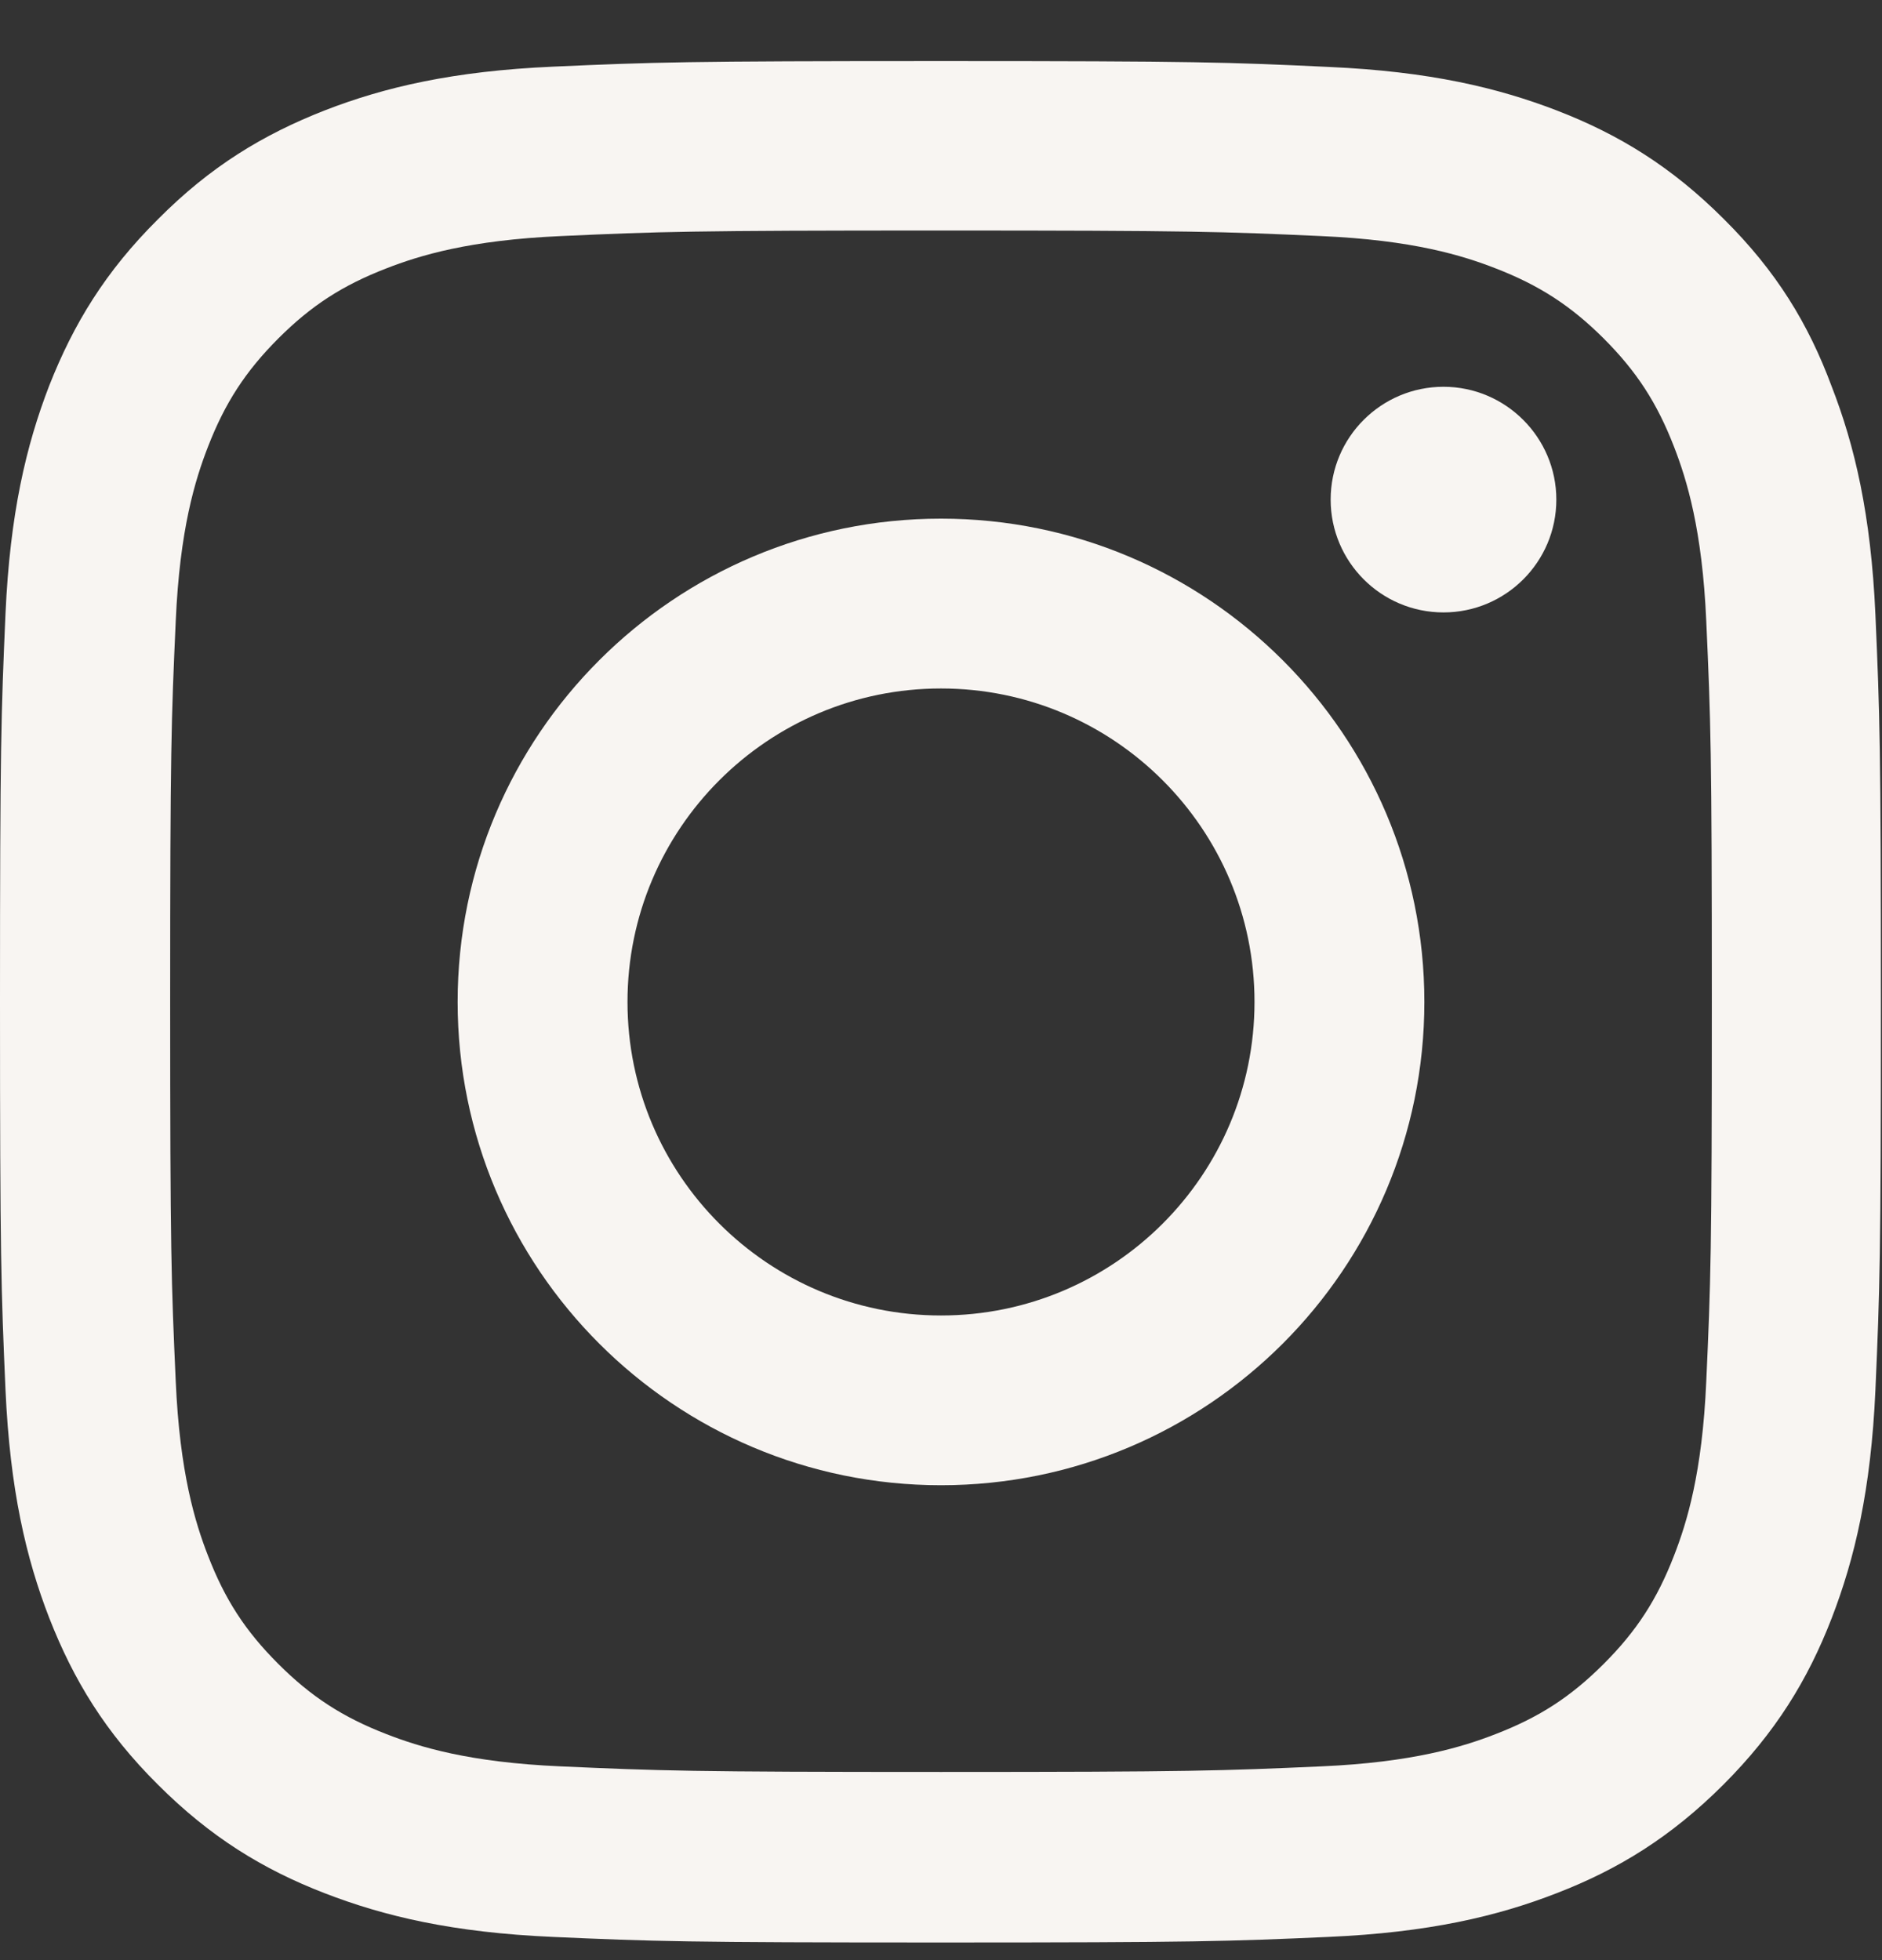
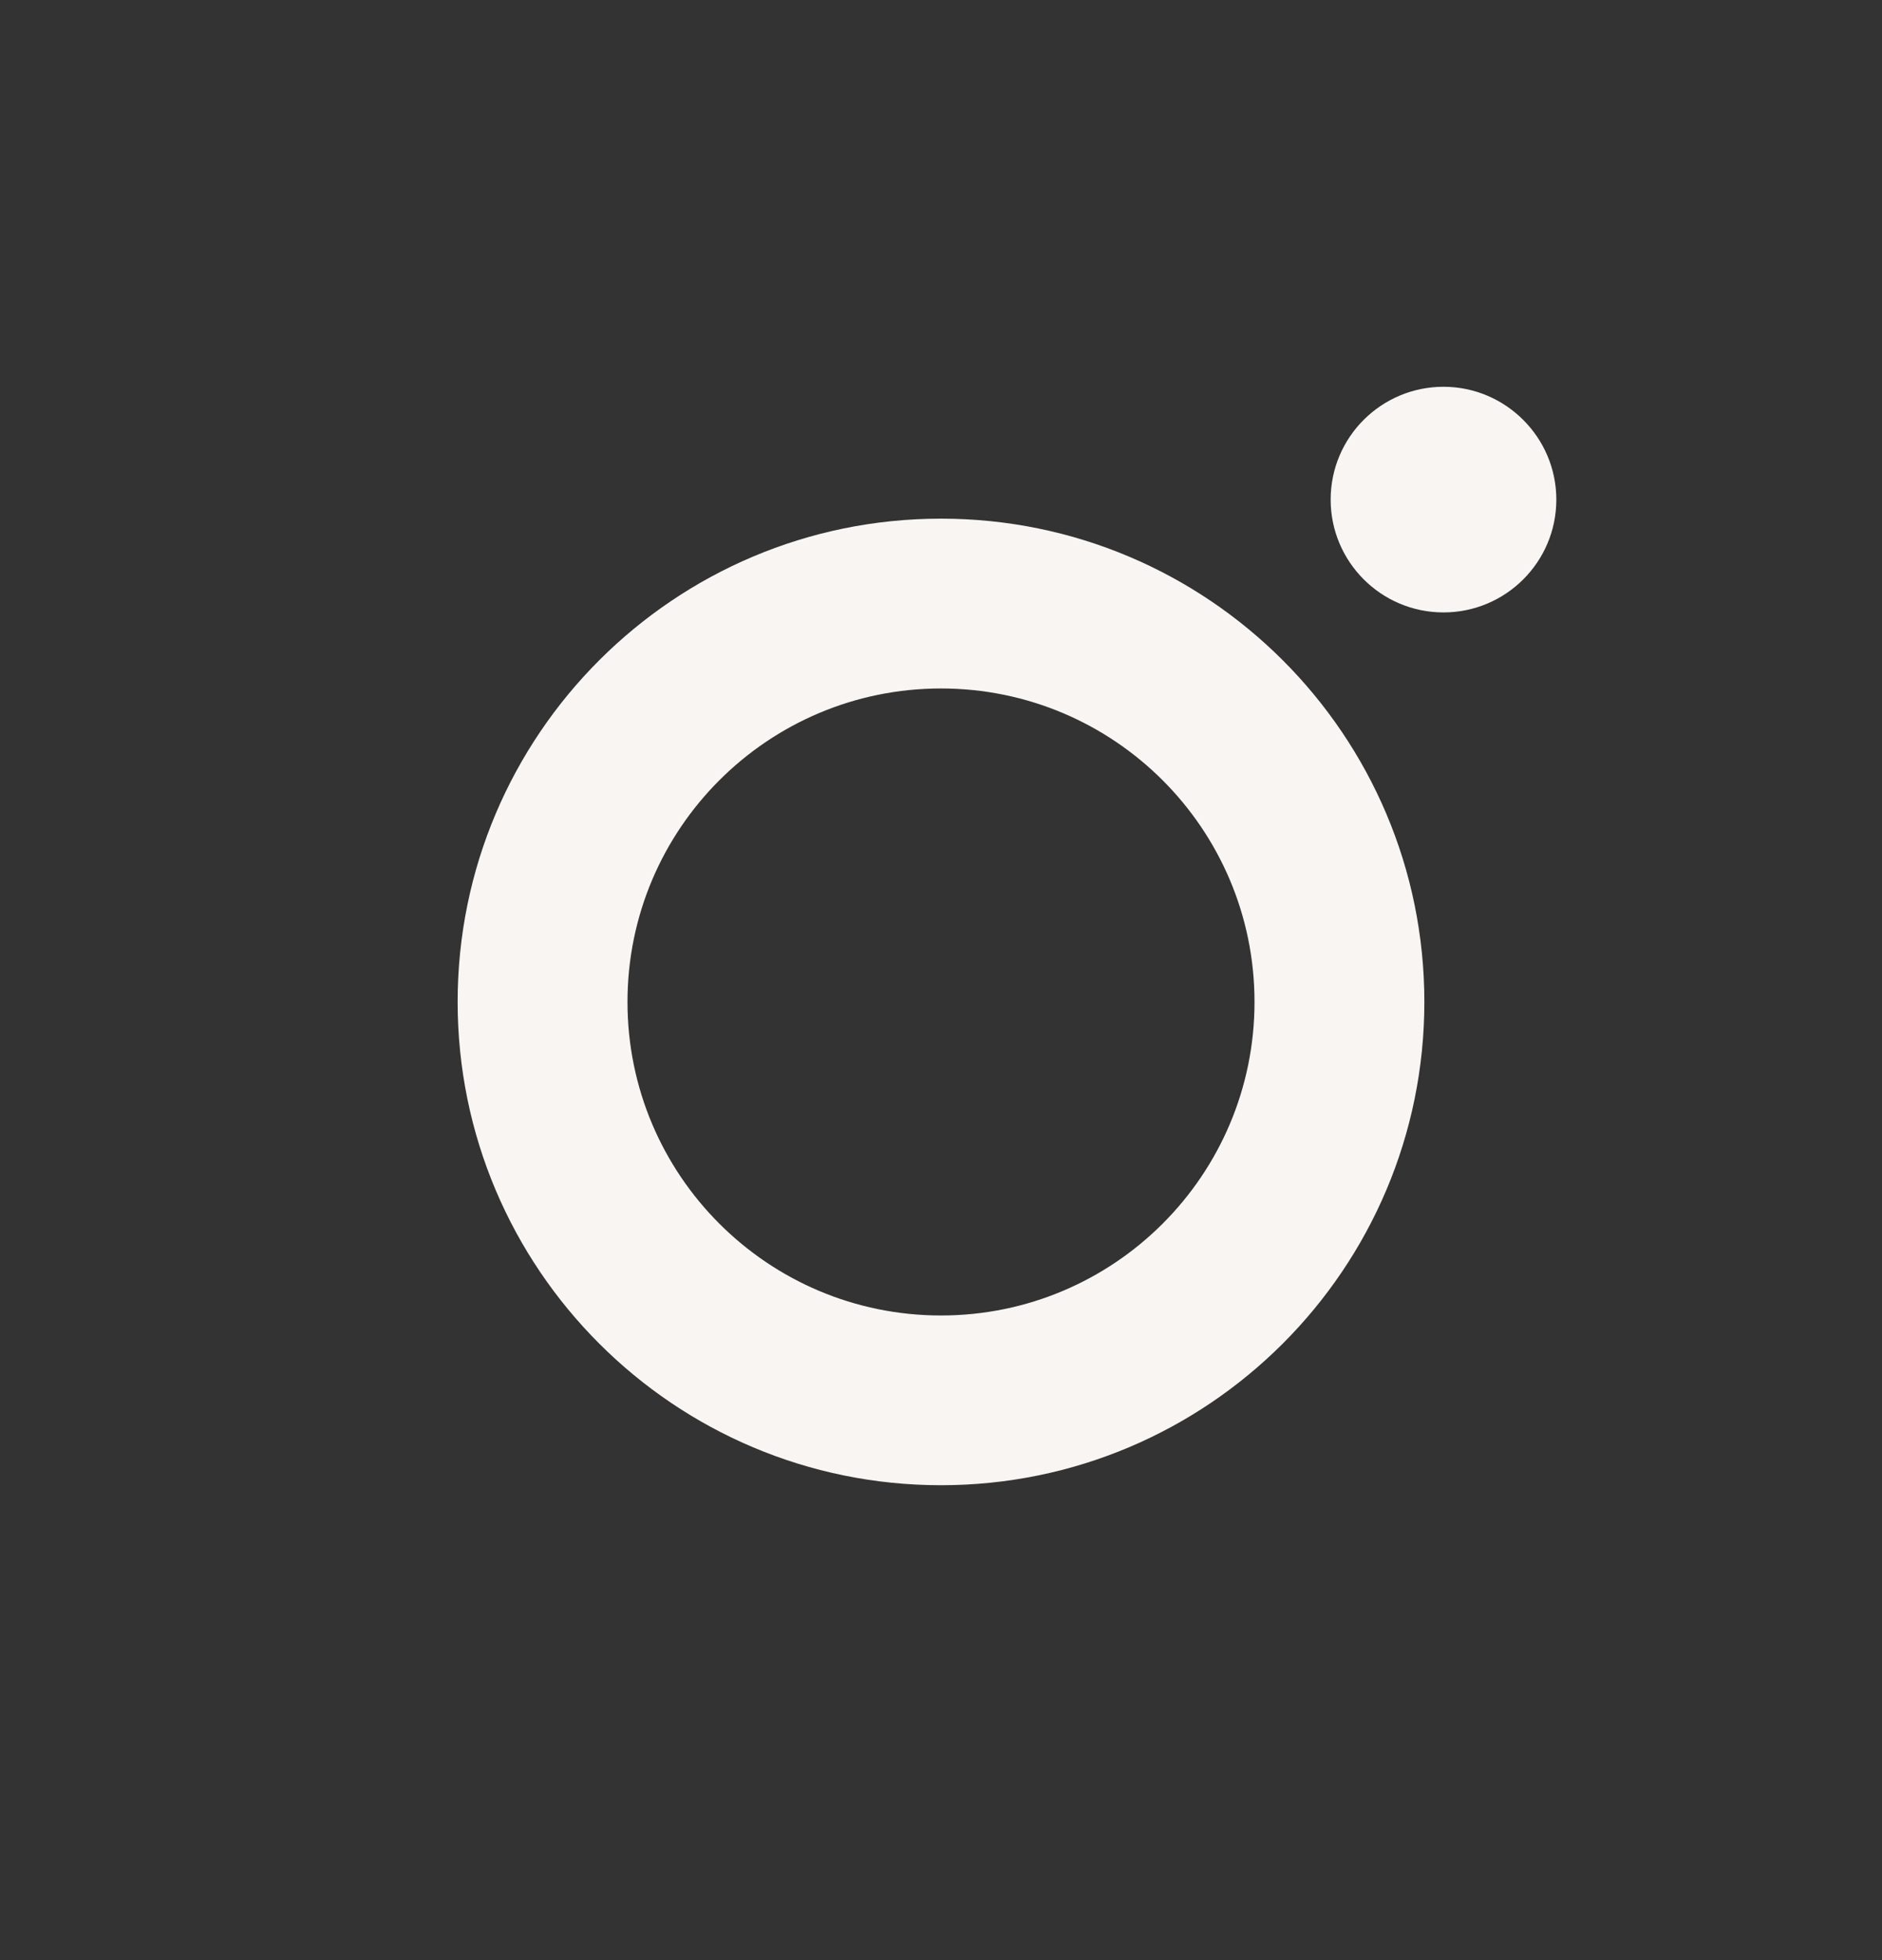
<svg xmlns="http://www.w3.org/2000/svg" width="24" height="25" viewBox="0 0 24 25" fill="none">
  <rect x="0" y="0" width="24" height="25" fill="#333333" stroke="none" />
  <g clip-path="url(#clip0_11477_7335)">
-     <path d="M12 2.94C15.206 2.94 15.586 2.954 16.847 3.011C18.019 3.062 18.652 3.259 19.073 3.423C19.631 3.639 20.034 3.901 20.452 4.318C20.873 4.74 21.131 5.139 21.347 5.696C21.511 6.118 21.708 6.756 21.759 7.923C21.816 9.189 21.83 9.568 21.83 12.77C21.83 15.976 21.816 16.356 21.759 17.617C21.708 18.789 21.511 19.422 21.347 19.843C21.131 20.401 20.869 20.804 20.452 21.221C20.03 21.643 19.631 21.901 19.073 22.117C18.652 22.281 18.014 22.478 16.847 22.529C15.581 22.585 15.202 22.6 12 22.6C8.794 22.6 8.414 22.585 7.153 22.529C5.981 22.478 5.348 22.281 4.927 22.117C4.369 21.901 3.966 21.639 3.548 21.221C3.127 20.8 2.869 20.401 2.653 19.843C2.489 19.422 2.292 18.784 2.241 17.617C2.184 16.351 2.17 15.972 2.17 12.77C2.17 9.564 2.184 9.184 2.241 7.923C2.292 6.751 2.489 6.118 2.653 5.696C2.869 5.139 3.131 4.736 3.548 4.318C3.97 3.896 4.369 3.639 4.927 3.423C5.348 3.259 5.986 3.062 7.153 3.011C8.414 2.954 8.794 2.94 12 2.94ZM12 0.779C8.742 0.779 8.334 0.793 7.055 0.85C5.78 0.906 4.903 1.112 4.144 1.407C3.352 1.717 2.681 2.125 2.016 2.795C1.345 3.461 0.938 4.131 0.628 4.918C0.333 5.682 0.127 6.554 0.07 7.829C0.014 9.114 0 9.521 0 12.779C0 16.037 0.014 16.445 0.07 17.725C0.127 19 0.333 19.876 0.628 20.636C0.938 21.428 1.345 22.098 2.016 22.764C2.681 23.429 3.352 23.842 4.139 24.146C4.903 24.442 5.775 24.648 7.05 24.704C8.33 24.761 8.738 24.775 11.995 24.775C15.253 24.775 15.661 24.761 16.941 24.704C18.216 24.648 19.092 24.442 19.852 24.146C20.639 23.842 21.309 23.429 21.975 22.764C22.641 22.098 23.053 21.428 23.358 20.64C23.653 19.876 23.859 19.004 23.916 17.729C23.972 16.45 23.986 16.042 23.986 12.784C23.986 9.526 23.972 9.118 23.916 7.839C23.859 6.564 23.653 5.687 23.358 4.928C23.062 4.131 22.655 3.461 21.984 2.795C21.319 2.129 20.648 1.717 19.861 1.412C19.097 1.117 18.225 0.911 16.95 0.854C15.666 0.793 15.258 0.779 12 0.779Z" fill="#F8F5F2" />
    <path d="M12 6.615C8.597 6.615 5.836 9.376 5.836 12.779C5.836 16.182 8.597 18.943 12 18.943C15.403 18.943 18.164 16.182 18.164 12.779C18.164 9.376 15.403 6.615 12 6.615ZM12 16.778C9.792 16.778 8.002 14.987 8.002 12.779C8.002 10.572 9.792 8.781 12 8.781C14.208 8.781 15.998 10.572 15.998 12.779C15.998 14.987 14.208 16.778 12 16.778Z" fill="#F8F5F2" />
    <path d="M19.847 6.372C19.847 7.169 19.2 7.811 18.408 7.811C17.611 7.811 16.969 7.164 16.969 6.372C16.969 5.575 17.616 4.933 18.408 4.933C19.2 4.933 19.847 5.579 19.847 6.372Z" fill="#F8F5F2" />
  </g>
  <defs>
    <clipPath id="clip0_11477_7335">
      <rect width="24" height="24" fill="white" transform="translate(0 0.779)" />
    </clipPath>
  </defs>
</svg>